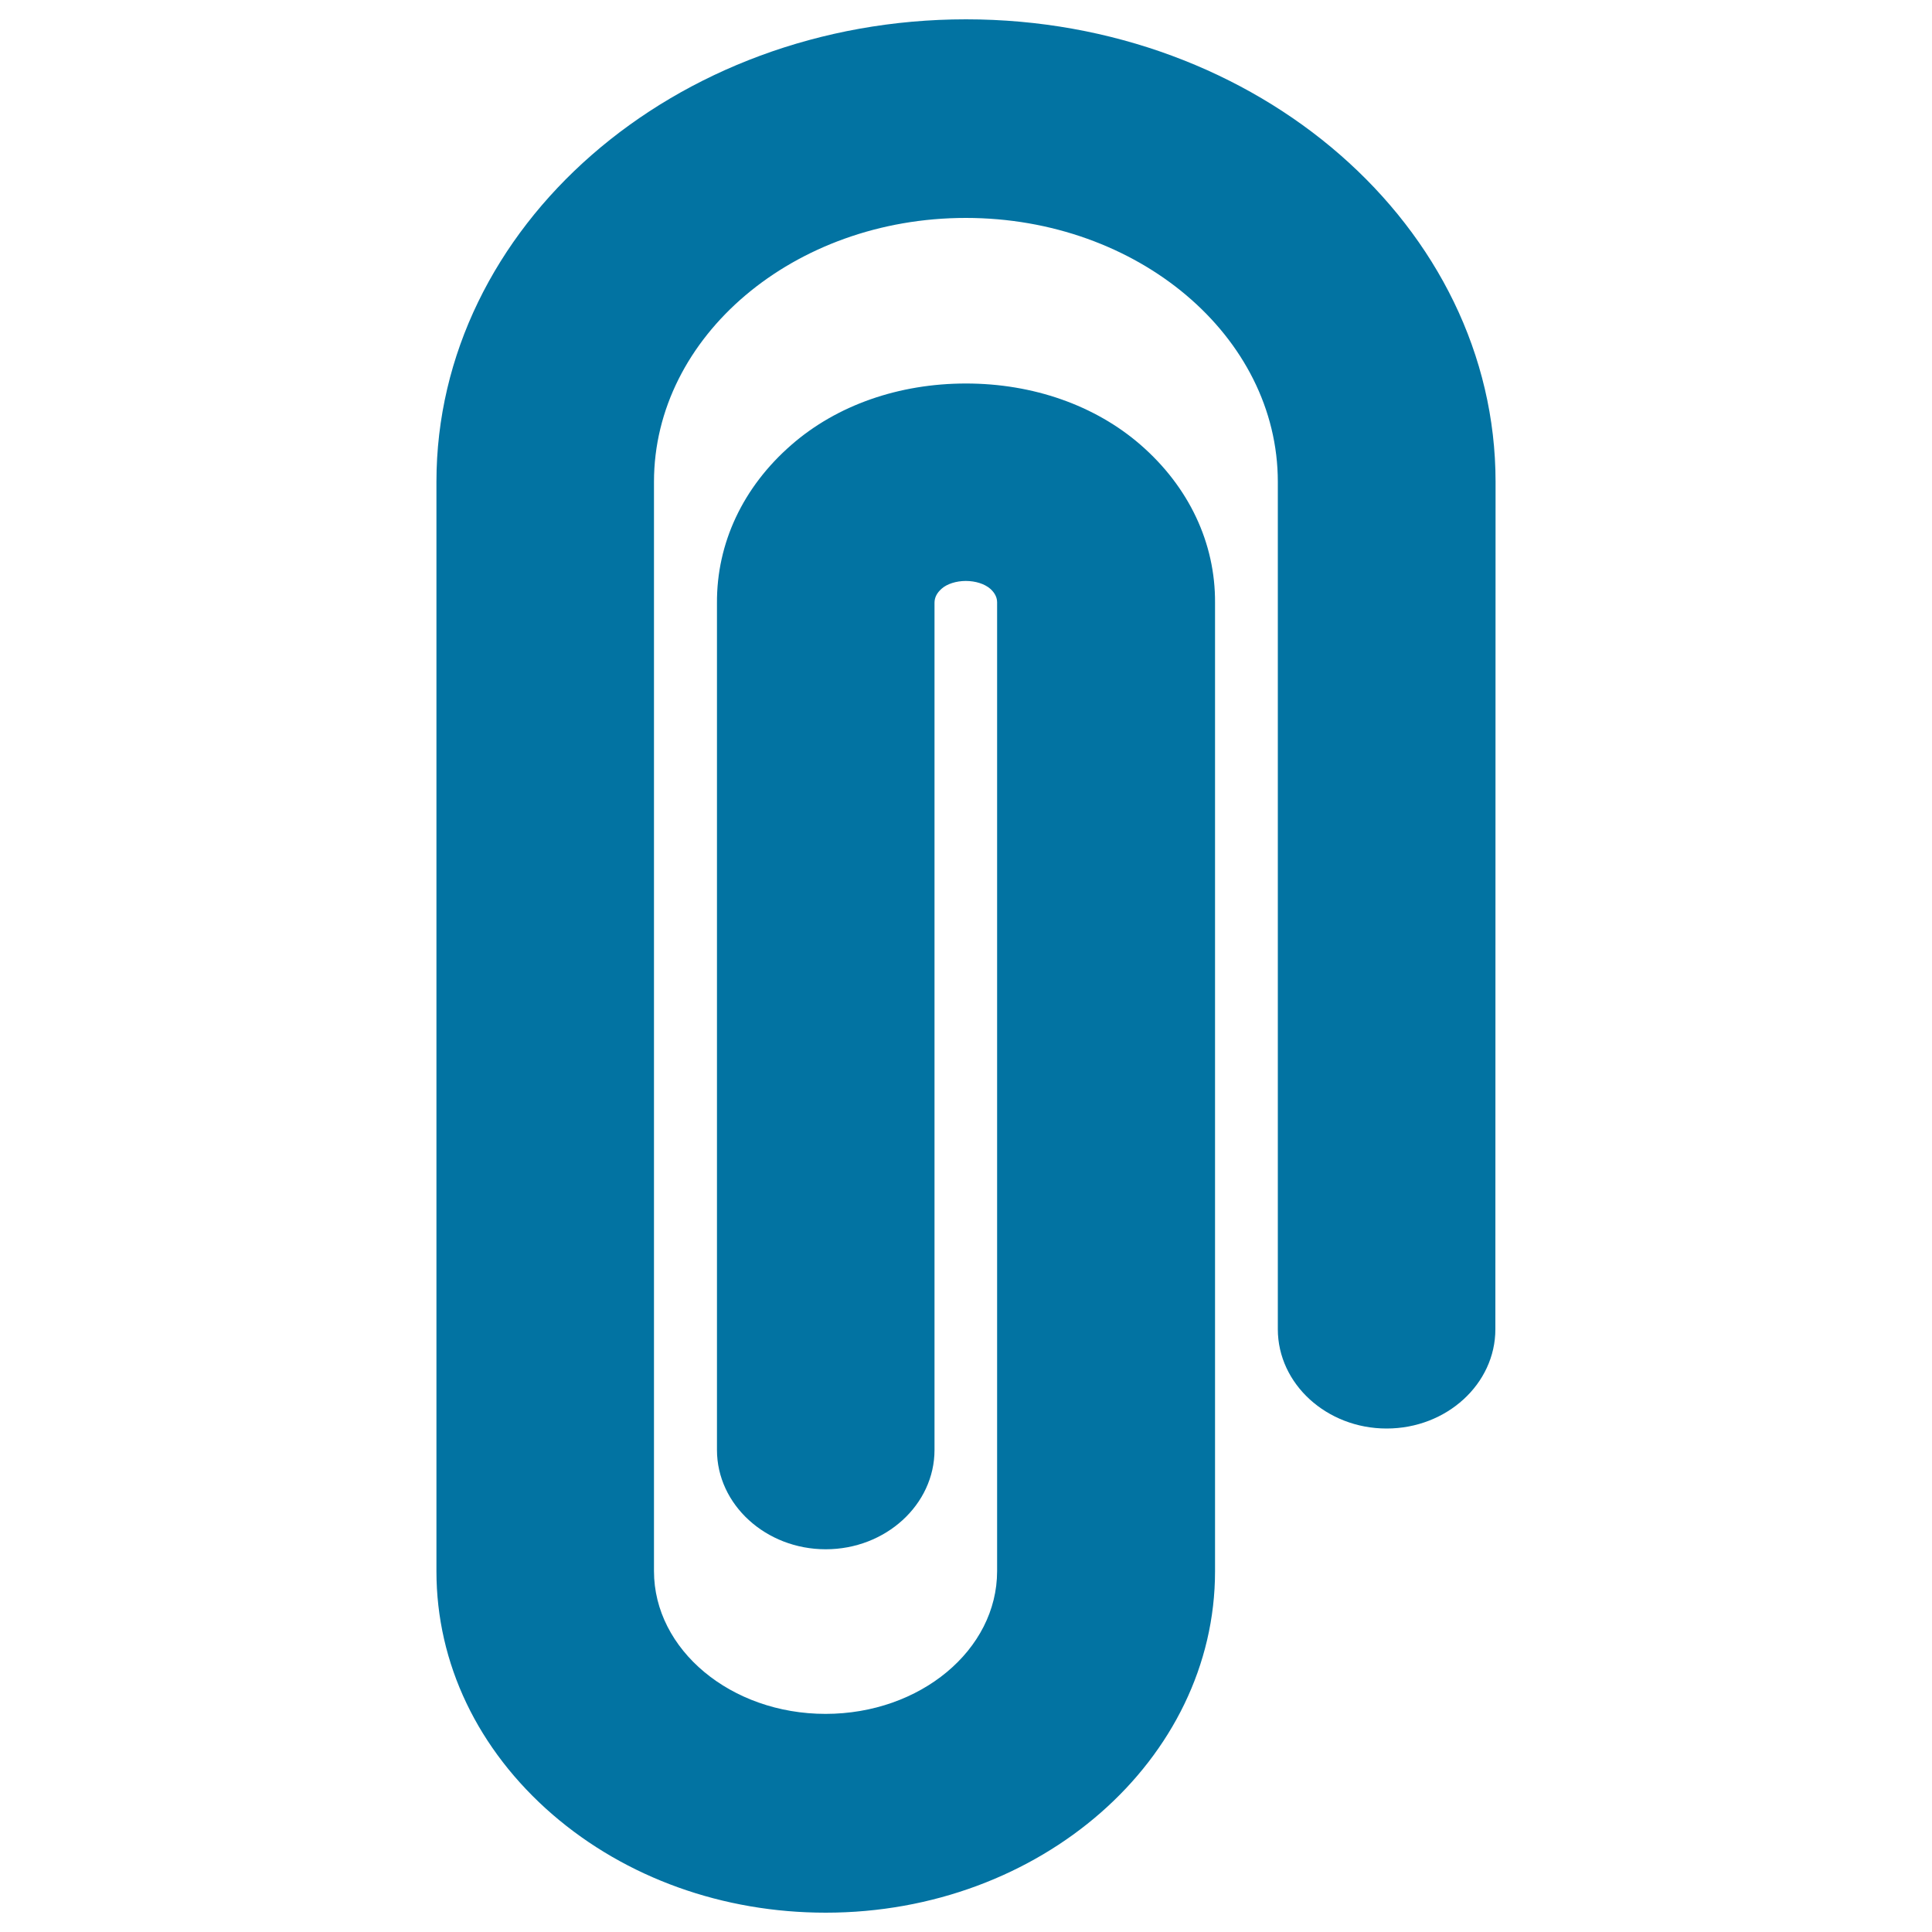
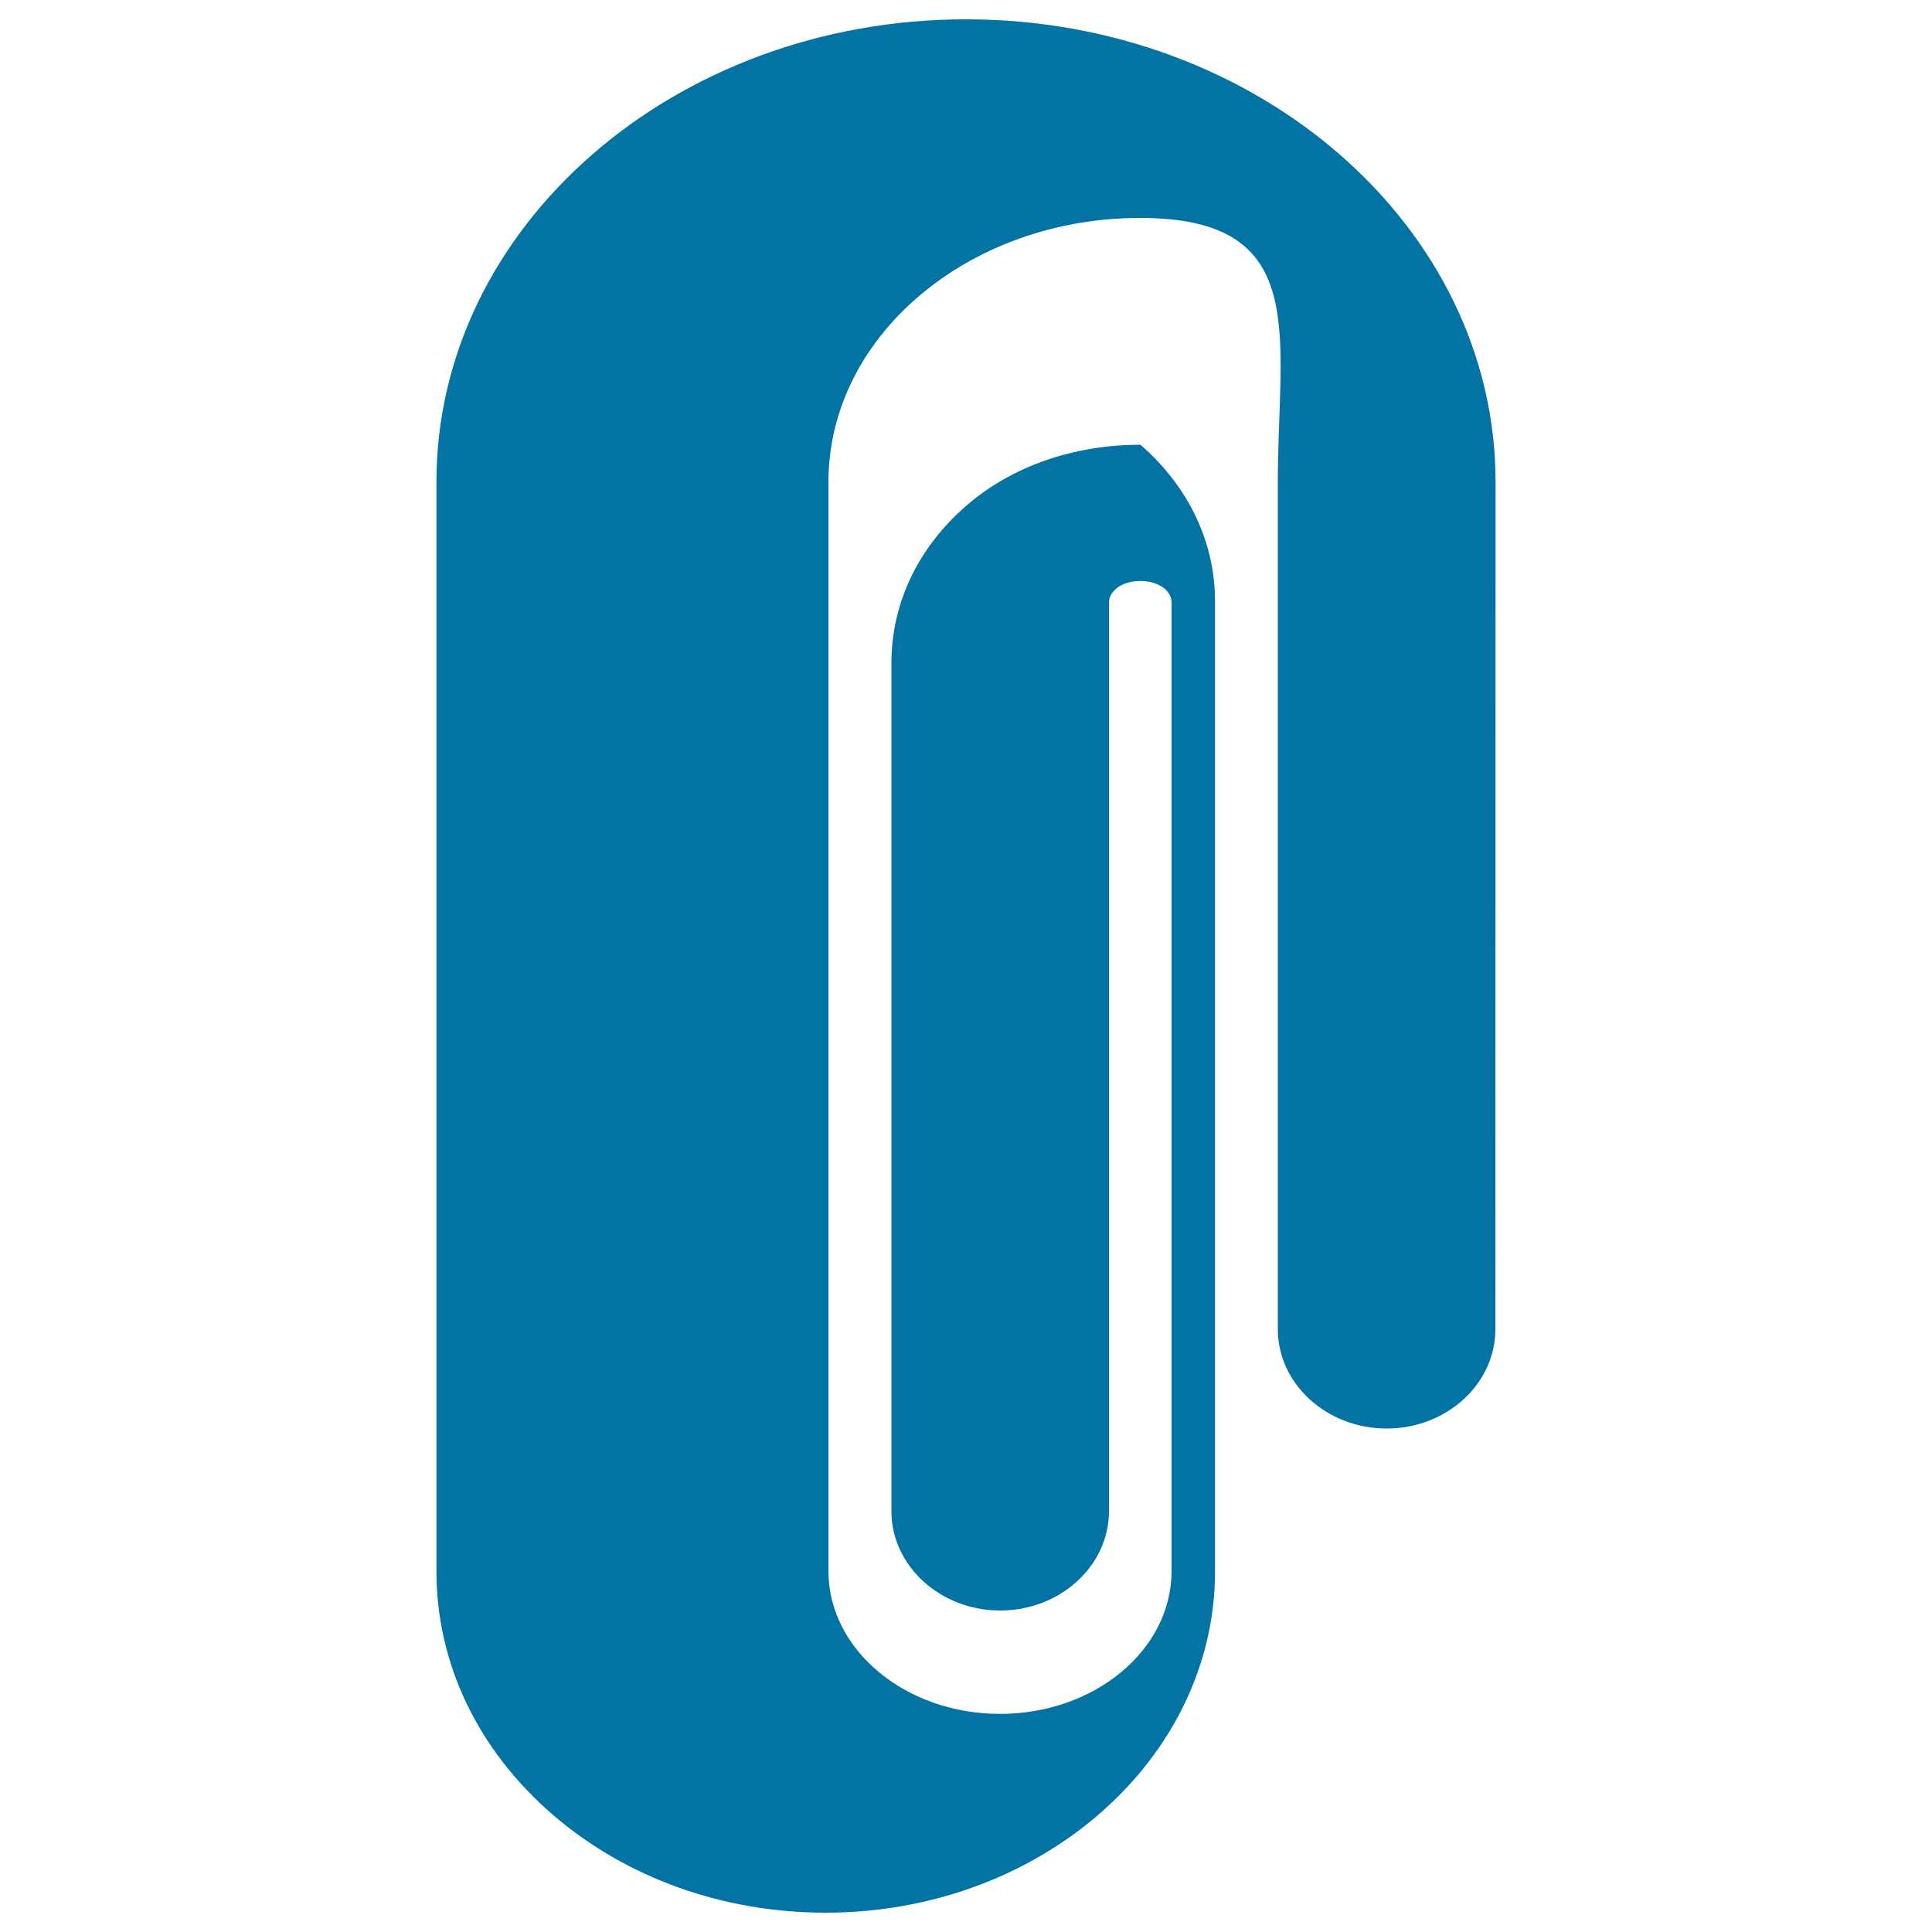
<svg xmlns="http://www.w3.org/2000/svg" viewBox="0 0 1000 1000" style="fill:#0273a2">
  <title>Paperclip Tool SVG icon</title>
  <g>
    <g>
-       <path d="M774.1,249.4C774.1,117.4,651.1,10,500,10c-151.1,0-274.1,107.4-274.1,239.4v563.9c0,47.7,21.4,92.4,60.1,125.9C324,972,374.2,990,427.4,990c111.1,0,201.5-79.3,201.5-176.7V312c0.2-30.9-13.5-60-38.6-81.8c-23.5-20.4-55.6-31.7-90.3-31.7c-34.7,0-66.8,11.2-90.3,31.7c-25.1,21.8-38.8,50.9-38.6,82v438.3c0,28.3,25.3,51.4,56.3,51.4s56.3-23.1,56.3-51.4V312c0-2.7,1.2-5.1,3.7-7.3c2.8-2.5,7.6-4,12.5-4c5,0,9.7,1.5,12.6,4c1.6,1.4,3.6,3.8,3.6,7v501.5c0,40.8-39.8,73.9-88.8,73.9s-88.8-33.2-88.8-73.9V249.4c0-75.3,72.4-136.6,161.4-136.6S661.4,174,661.4,249.4V688c0,28.3,25.3,51.4,56.3,51.4c31.1,0,56.3-23.1,56.3-51.4L774.1,249.4L774.1,249.4z" />
+       <path d="M774.1,249.4C774.1,117.4,651.1,10,500,10c-151.1,0-274.1,107.4-274.1,239.4v563.9c0,47.7,21.4,92.4,60.1,125.9C324,972,374.2,990,427.4,990c111.1,0,201.5-79.3,201.5-176.7V312c0.2-30.9-13.5-60-38.6-81.8c-34.7,0-66.8,11.2-90.3,31.7c-25.1,21.8-38.8,50.9-38.6,82v438.3c0,28.3,25.3,51.4,56.3,51.4s56.3-23.1,56.3-51.4V312c0-2.7,1.2-5.1,3.7-7.3c2.8-2.5,7.6-4,12.5-4c5,0,9.7,1.5,12.6,4c1.6,1.4,3.6,3.8,3.6,7v501.5c0,40.8-39.8,73.9-88.8,73.9s-88.8-33.2-88.8-73.9V249.4c0-75.3,72.4-136.6,161.4-136.6S661.4,174,661.4,249.4V688c0,28.3,25.3,51.4,56.3,51.4c31.1,0,56.3-23.1,56.3-51.4L774.1,249.4L774.1,249.4z" />
    </g>
  </g>
</svg>